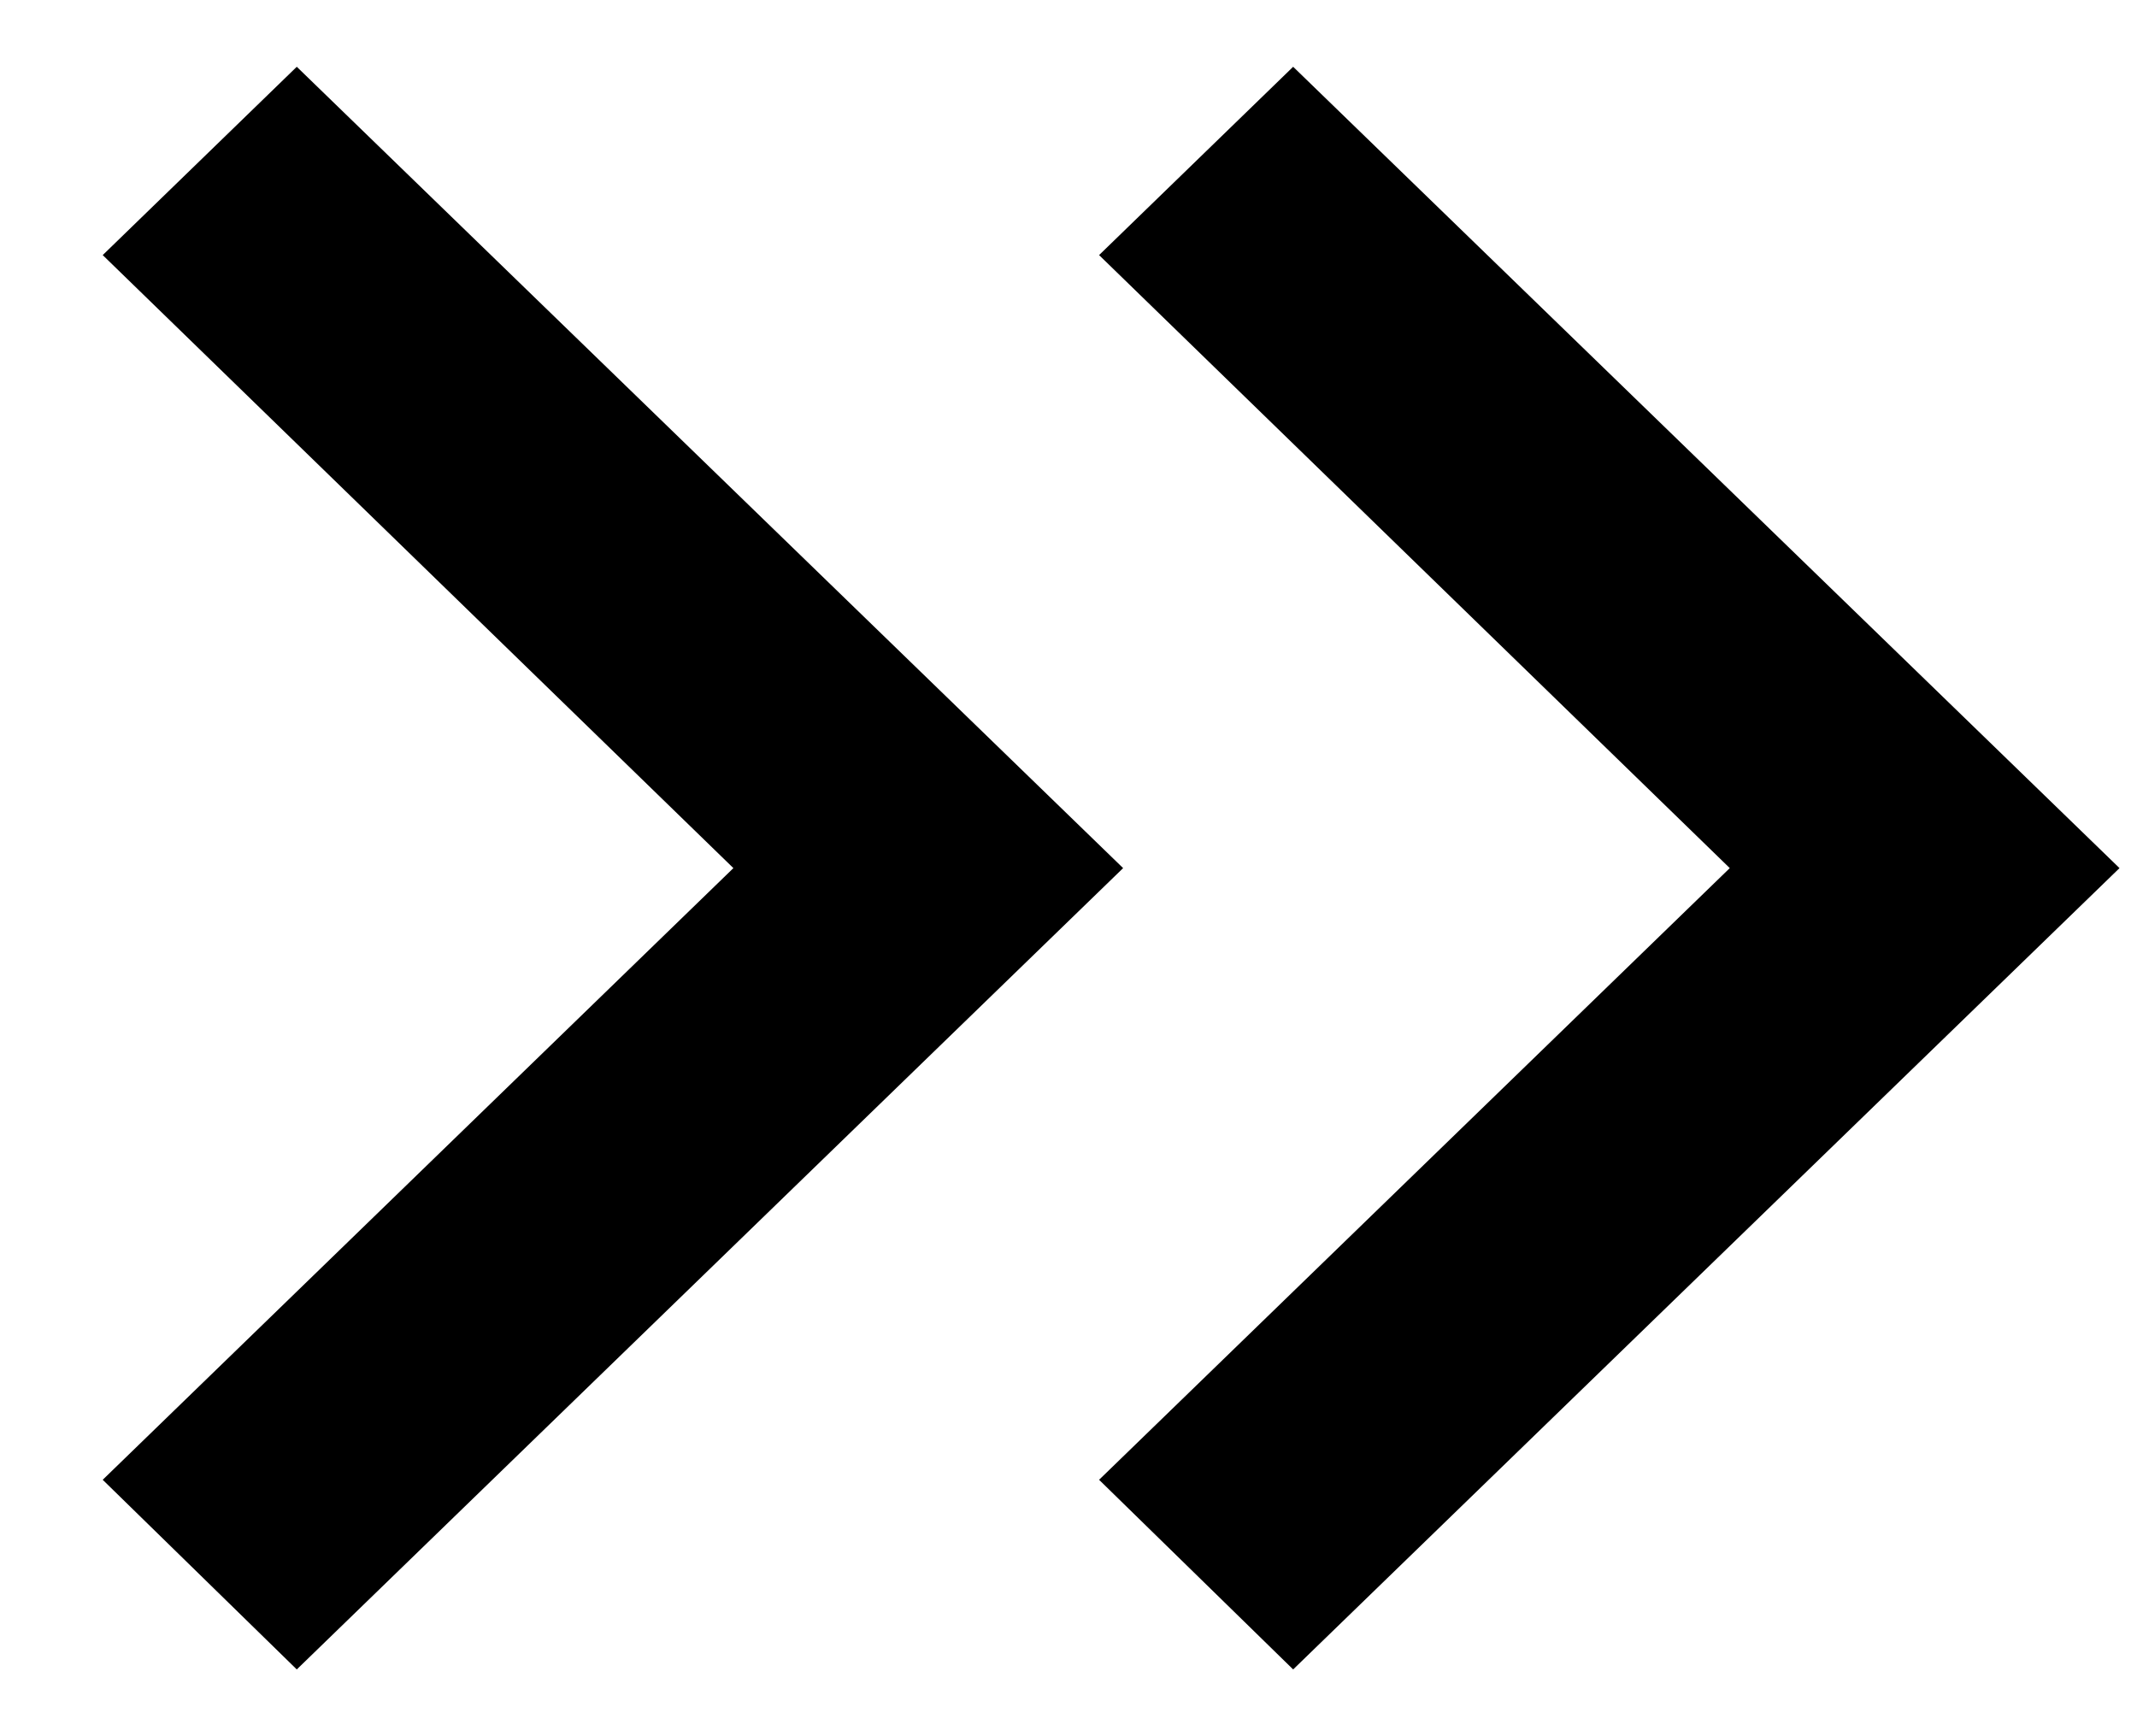
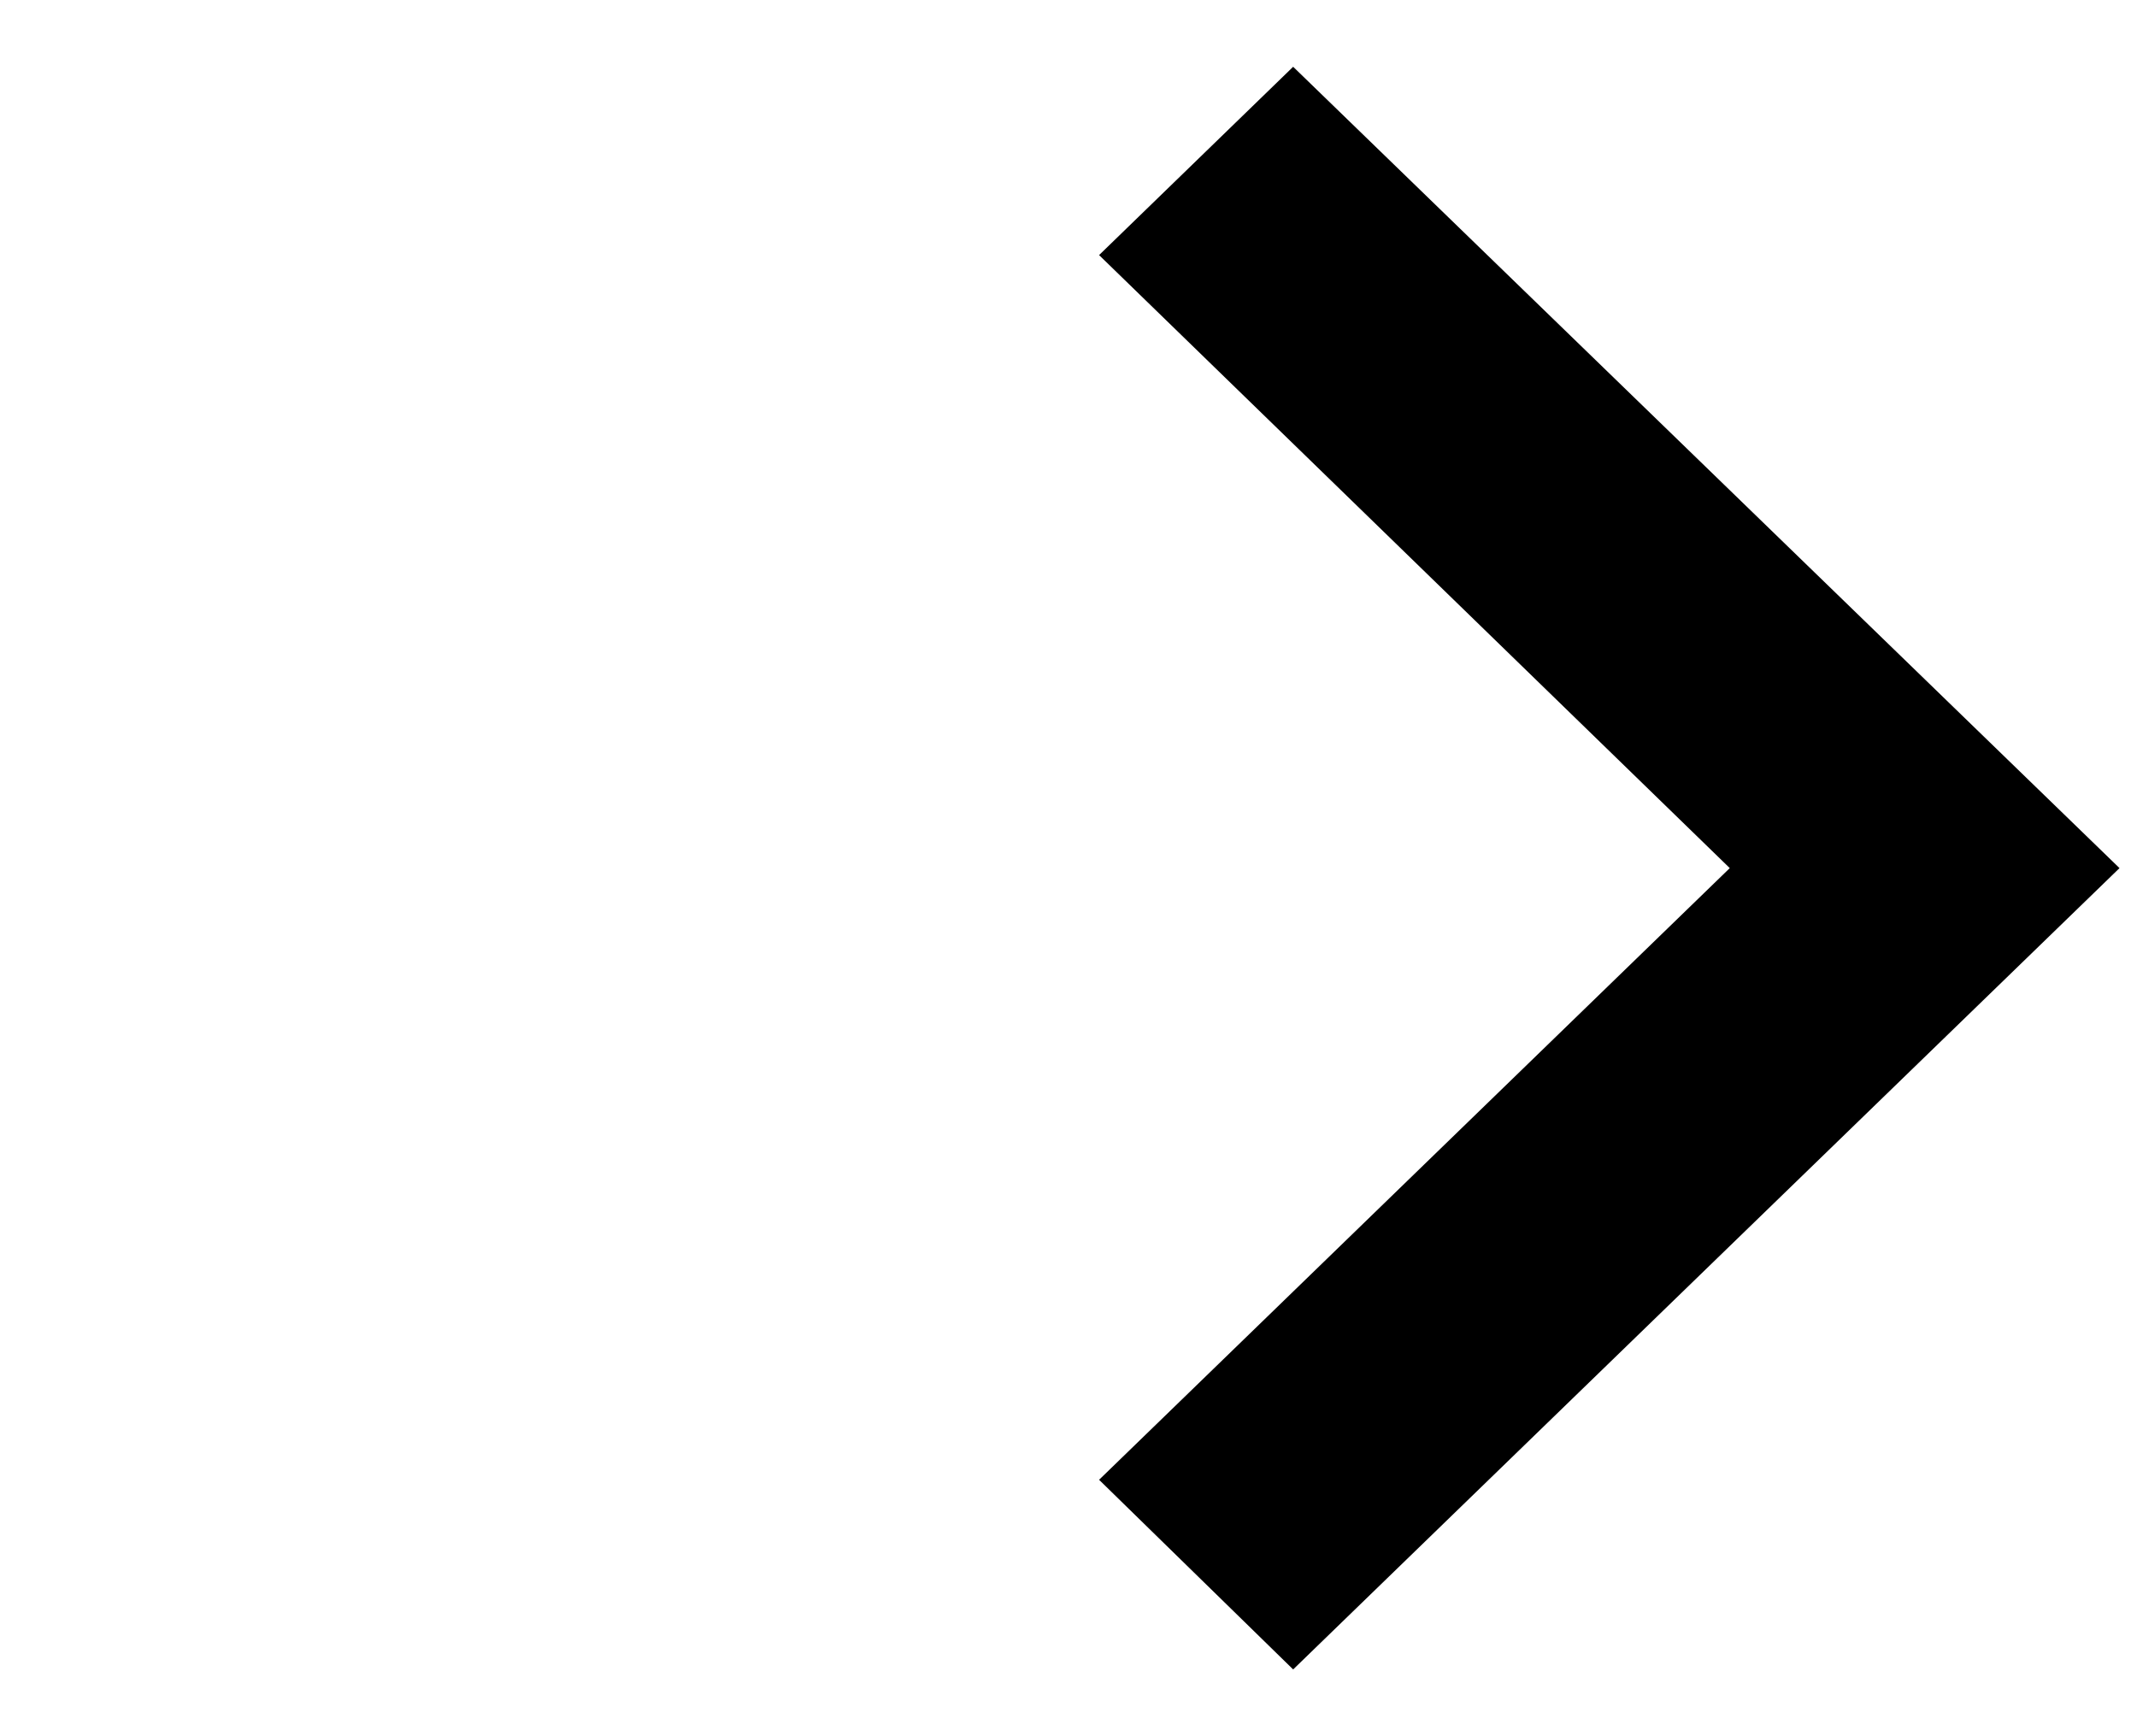
<svg xmlns="http://www.w3.org/2000/svg" width="16" height="13" viewBox="0 0 16 13" fill="none">
-   <path d="M0.769 11.08L5.491 6.5L0.769 1.91L2.222 0.5L8.409 6.5L2.222 12.5L0.769 11.08Z" fill="black" />
  <path d="M8.229 11.08L12.951 6.5L8.229 1.91L9.682 0.5L15.869 6.5L9.682 12.5L8.229 11.08Z" fill="black" />
</svg>